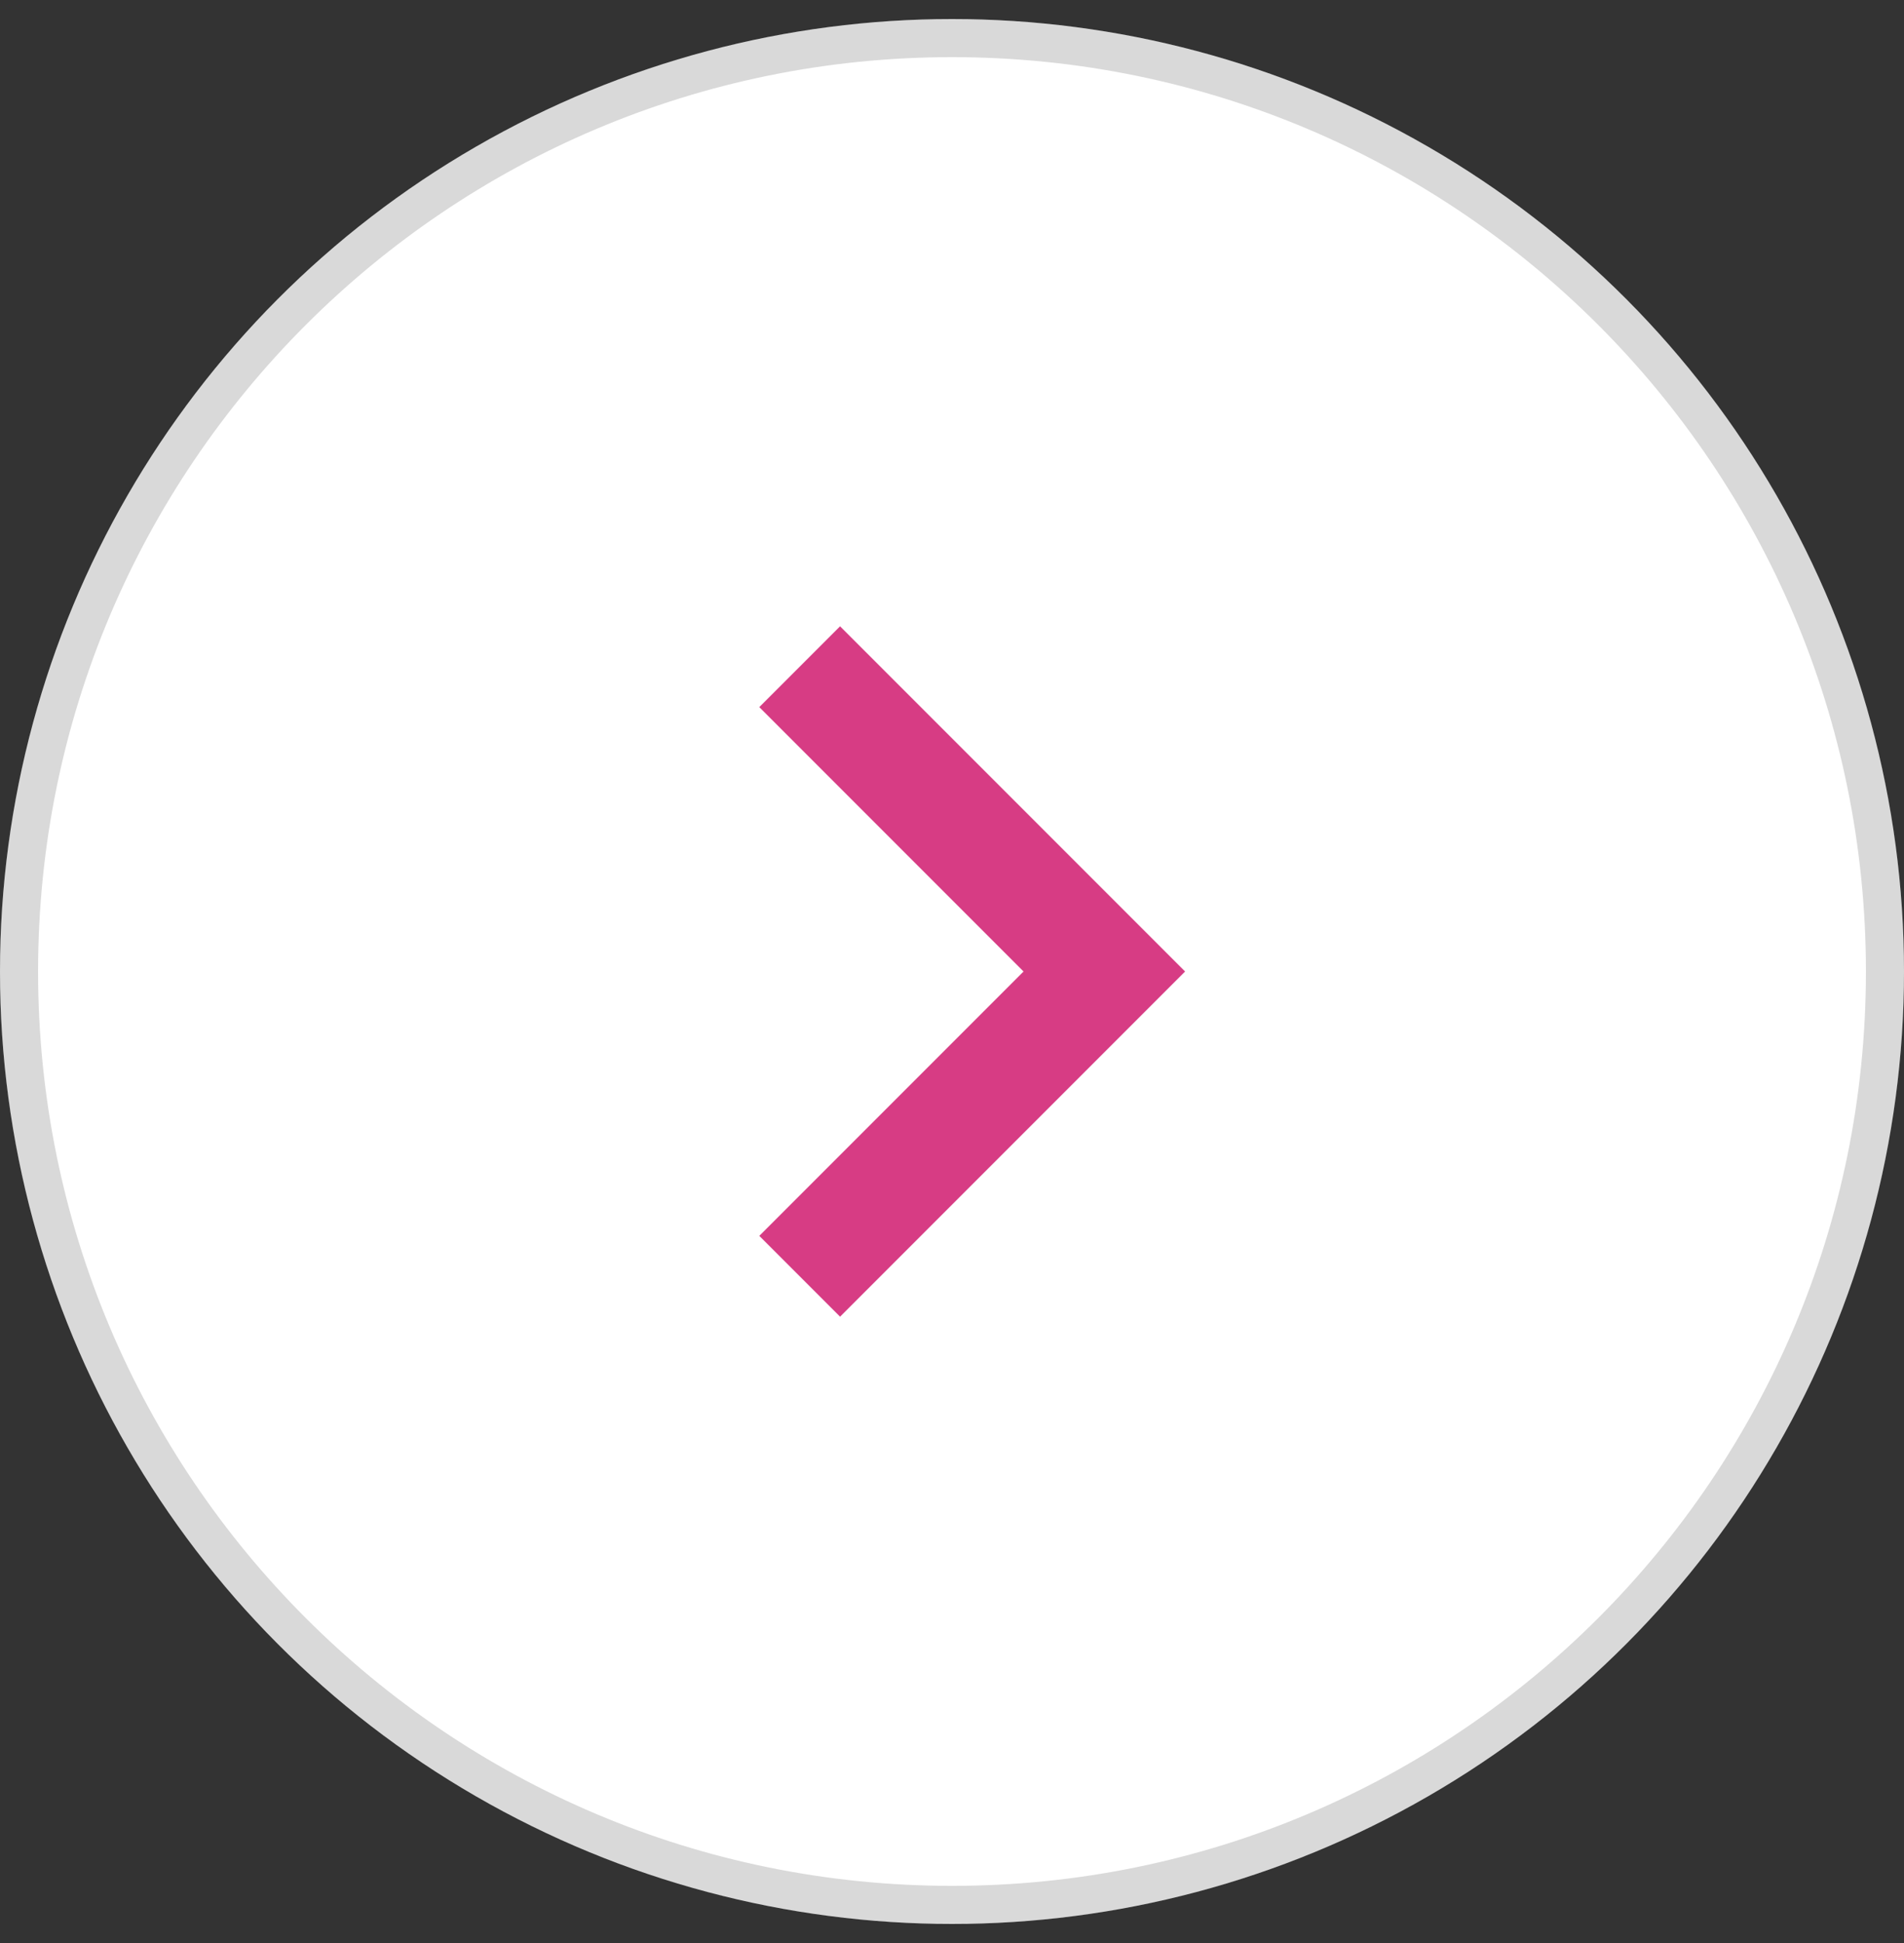
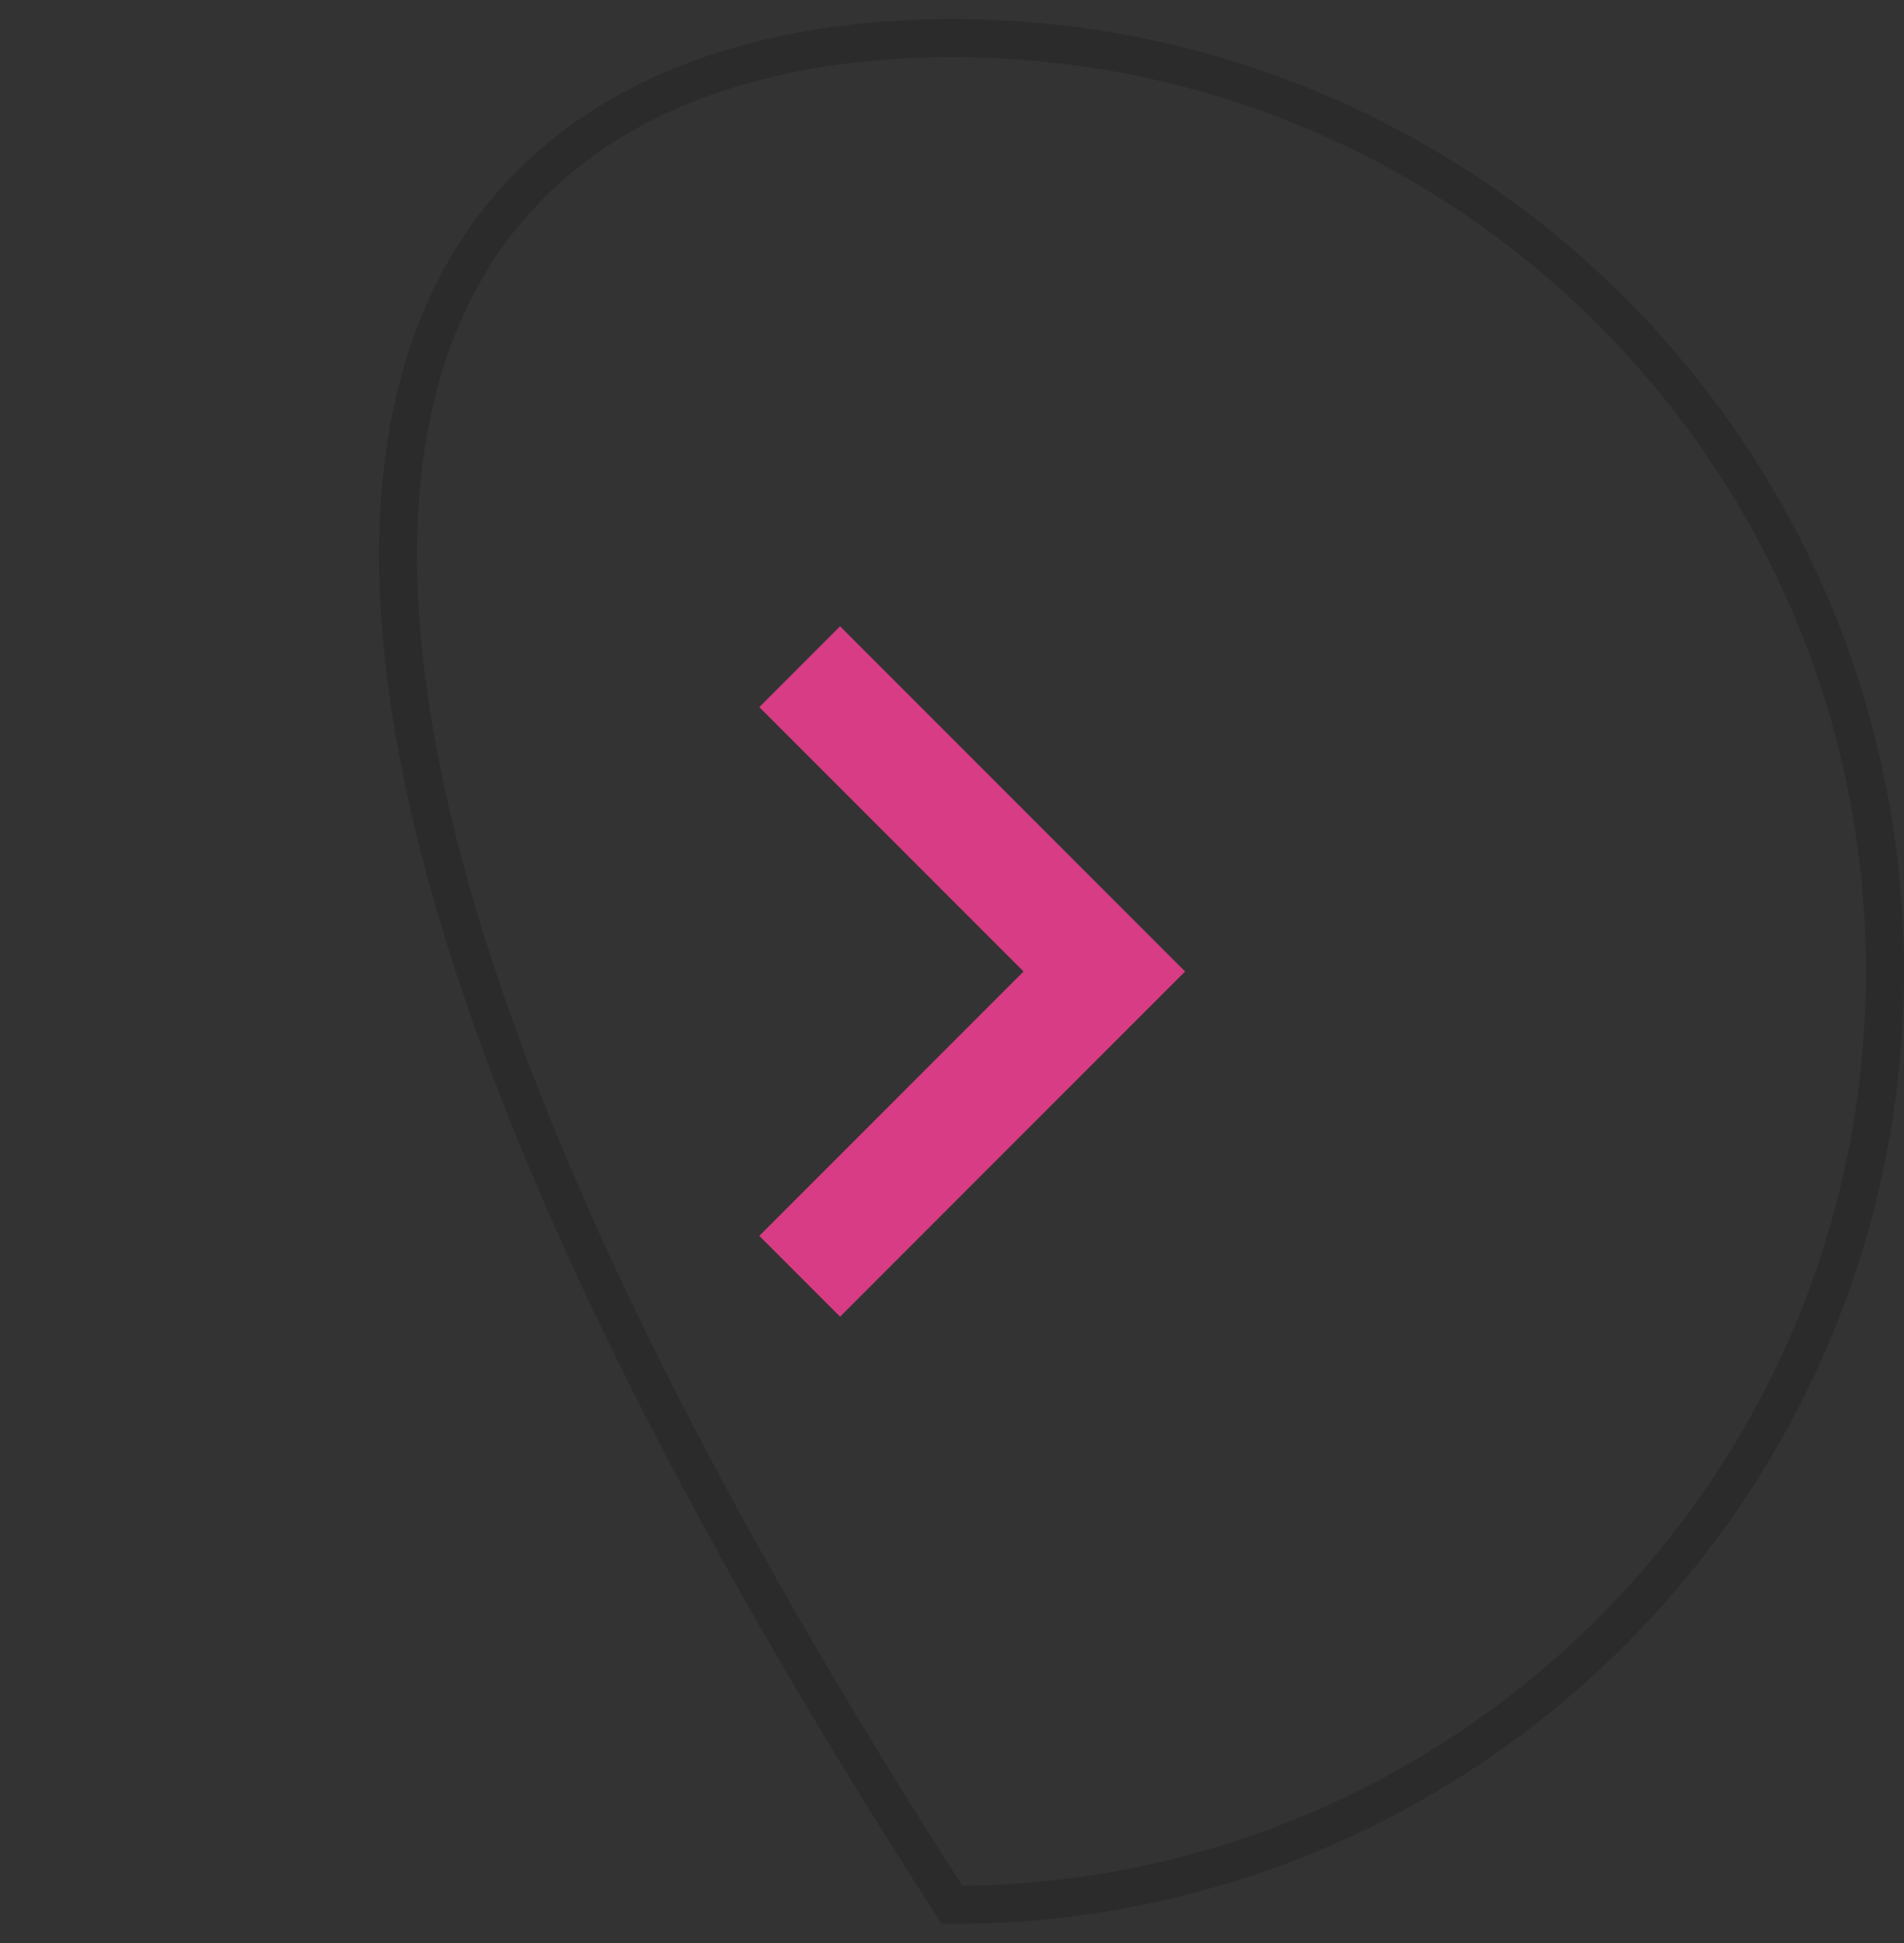
<svg xmlns="http://www.w3.org/2000/svg" width="50" height="51" viewBox="0 0 50 51" fill="none">
  <rect x="0" y="0" width="50" height="51" fill="#333333" stroke="none" />
-   <ellipse cx="25" cy="25.5" rx="25" ry="25" fill="white" />
-   <path d="M49.5 25.5C49.5 39.031 38.531 50 25 50C11.469 50 0.5 39.031 0.5 25.5C0.5 11.969 11.469 1 25 1C38.531 1 49.5 11.969 49.5 25.5Z" stroke="black" stroke-opacity="0.15" />
+   <path d="M49.5 25.5C49.5 39.031 38.531 50 25 50C0.5 11.969 11.469 1 25 1C38.531 1 49.5 11.969 49.5 25.5Z" stroke="black" stroke-opacity="0.15" />
  <path d="M21 33.5L29 25.5L21 17.5" stroke="#D73C84" stroke-width="3" />
</svg>